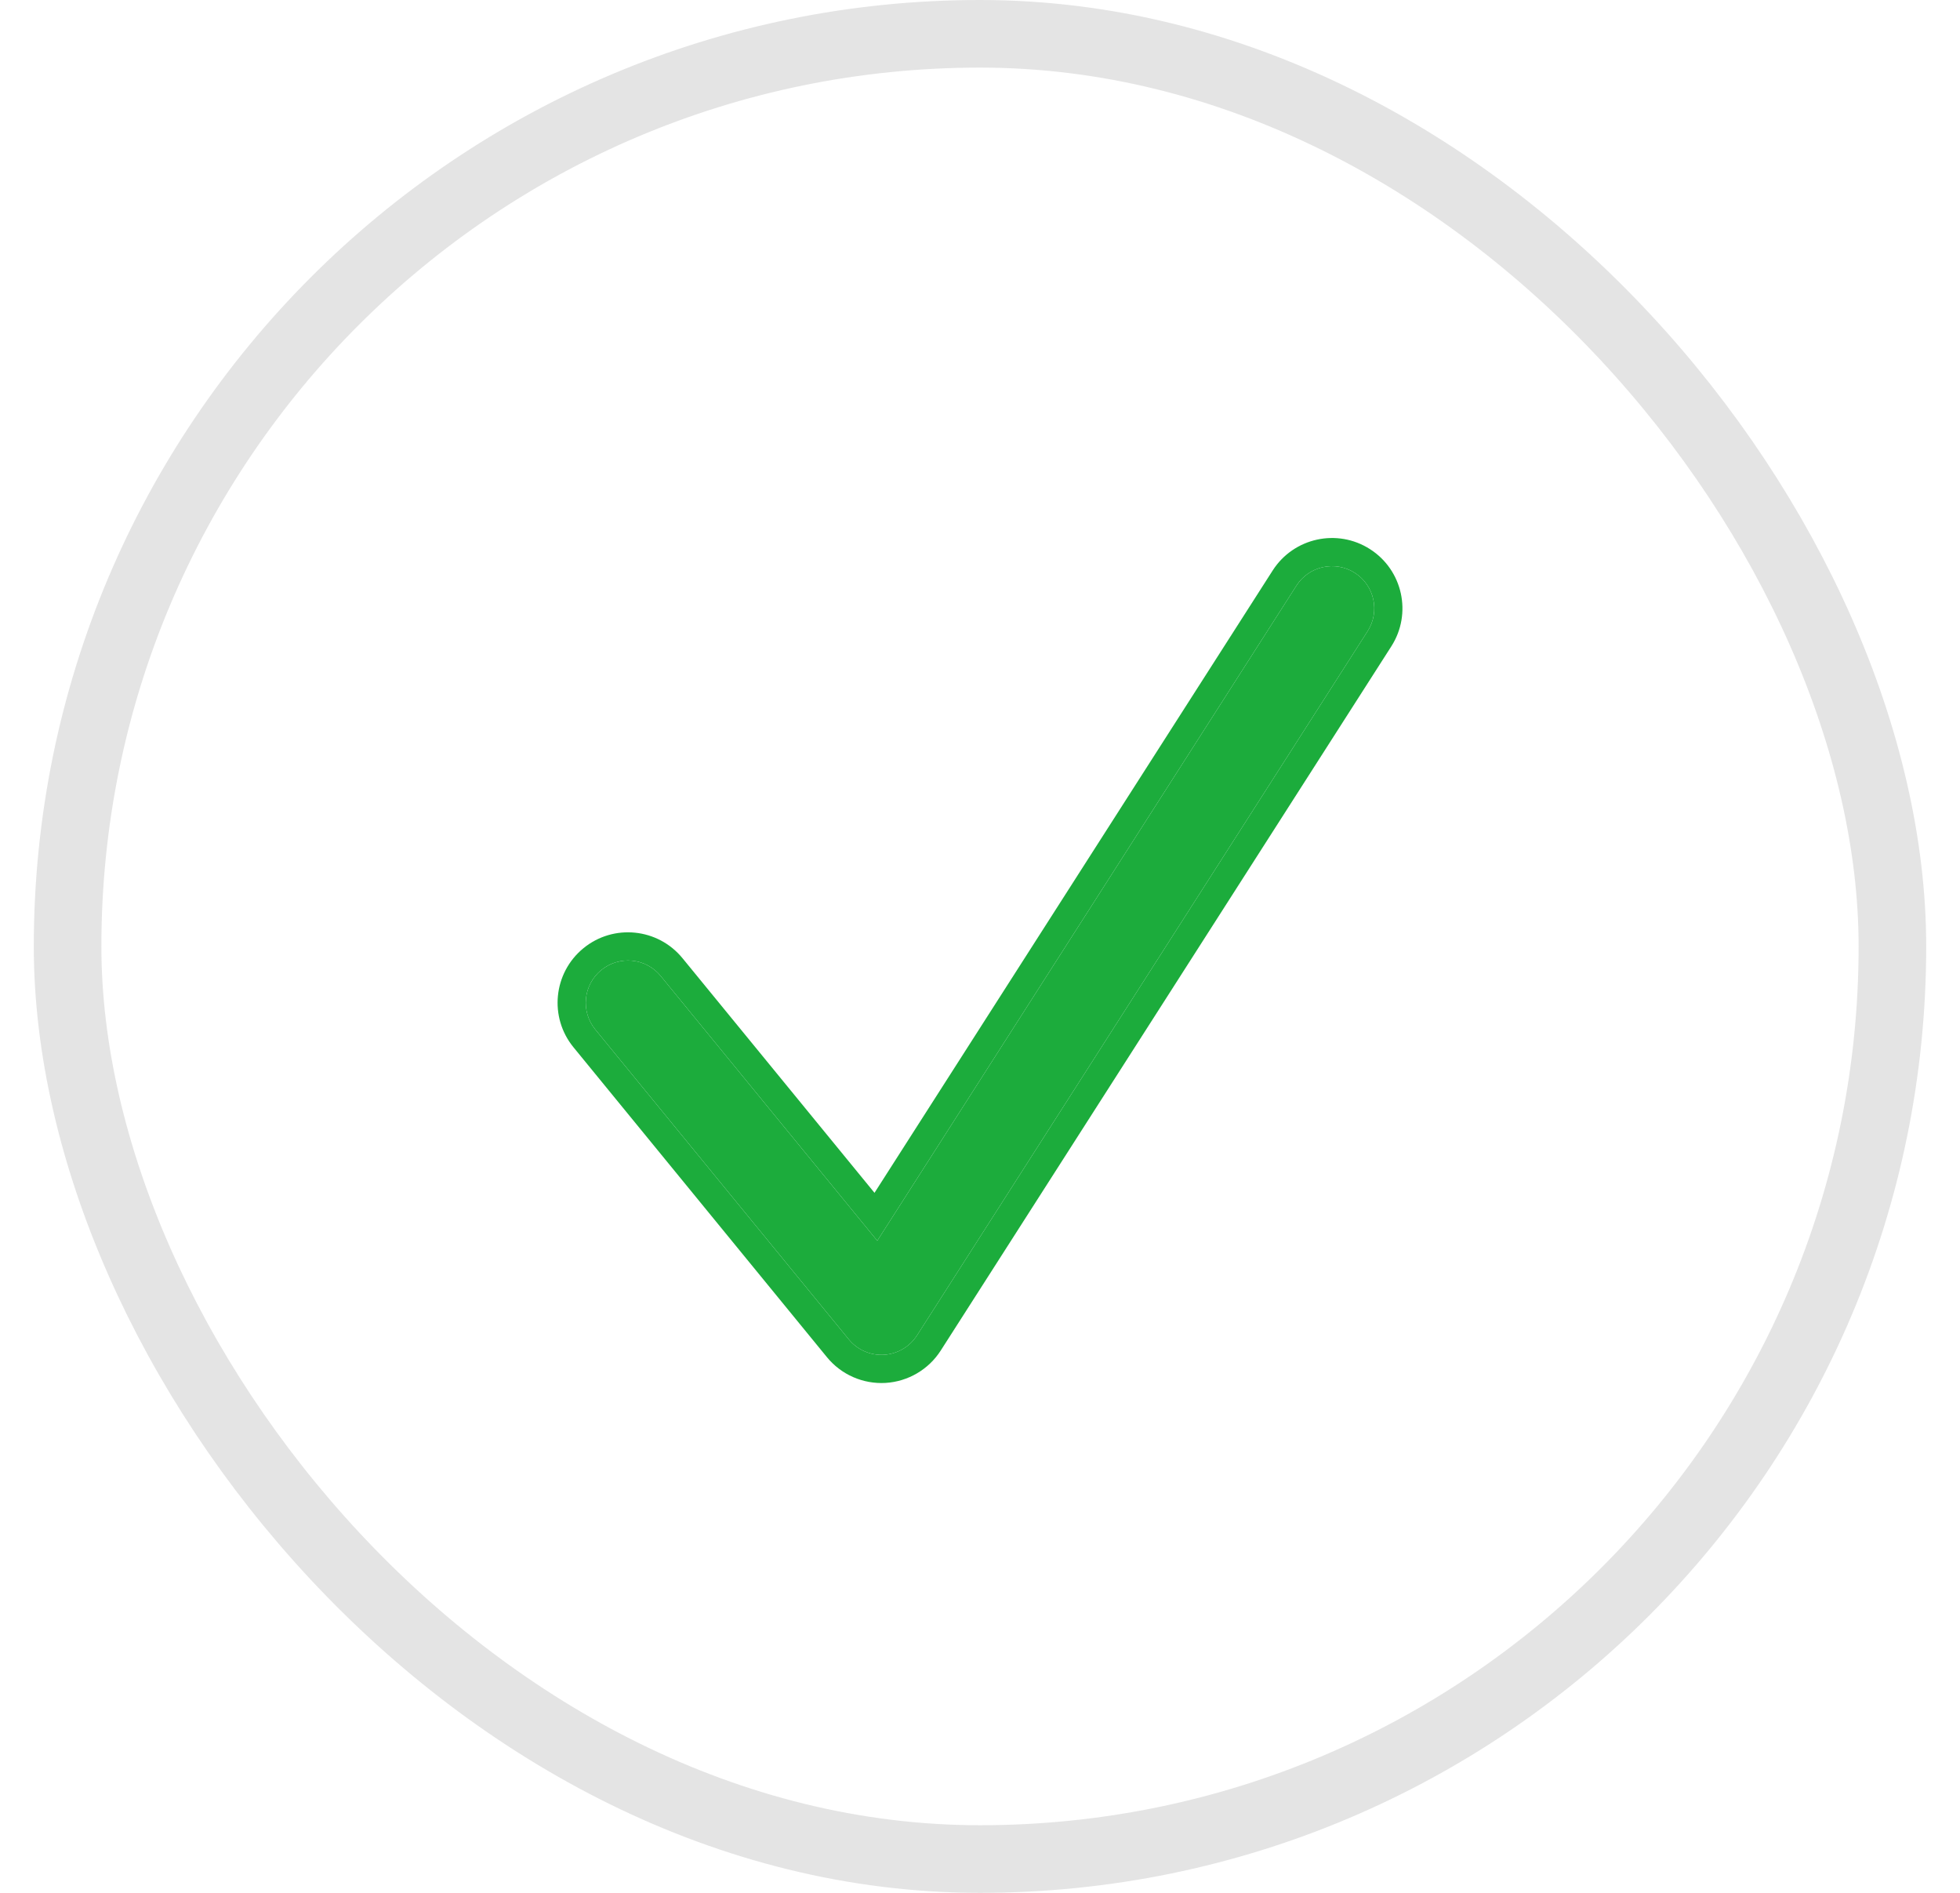
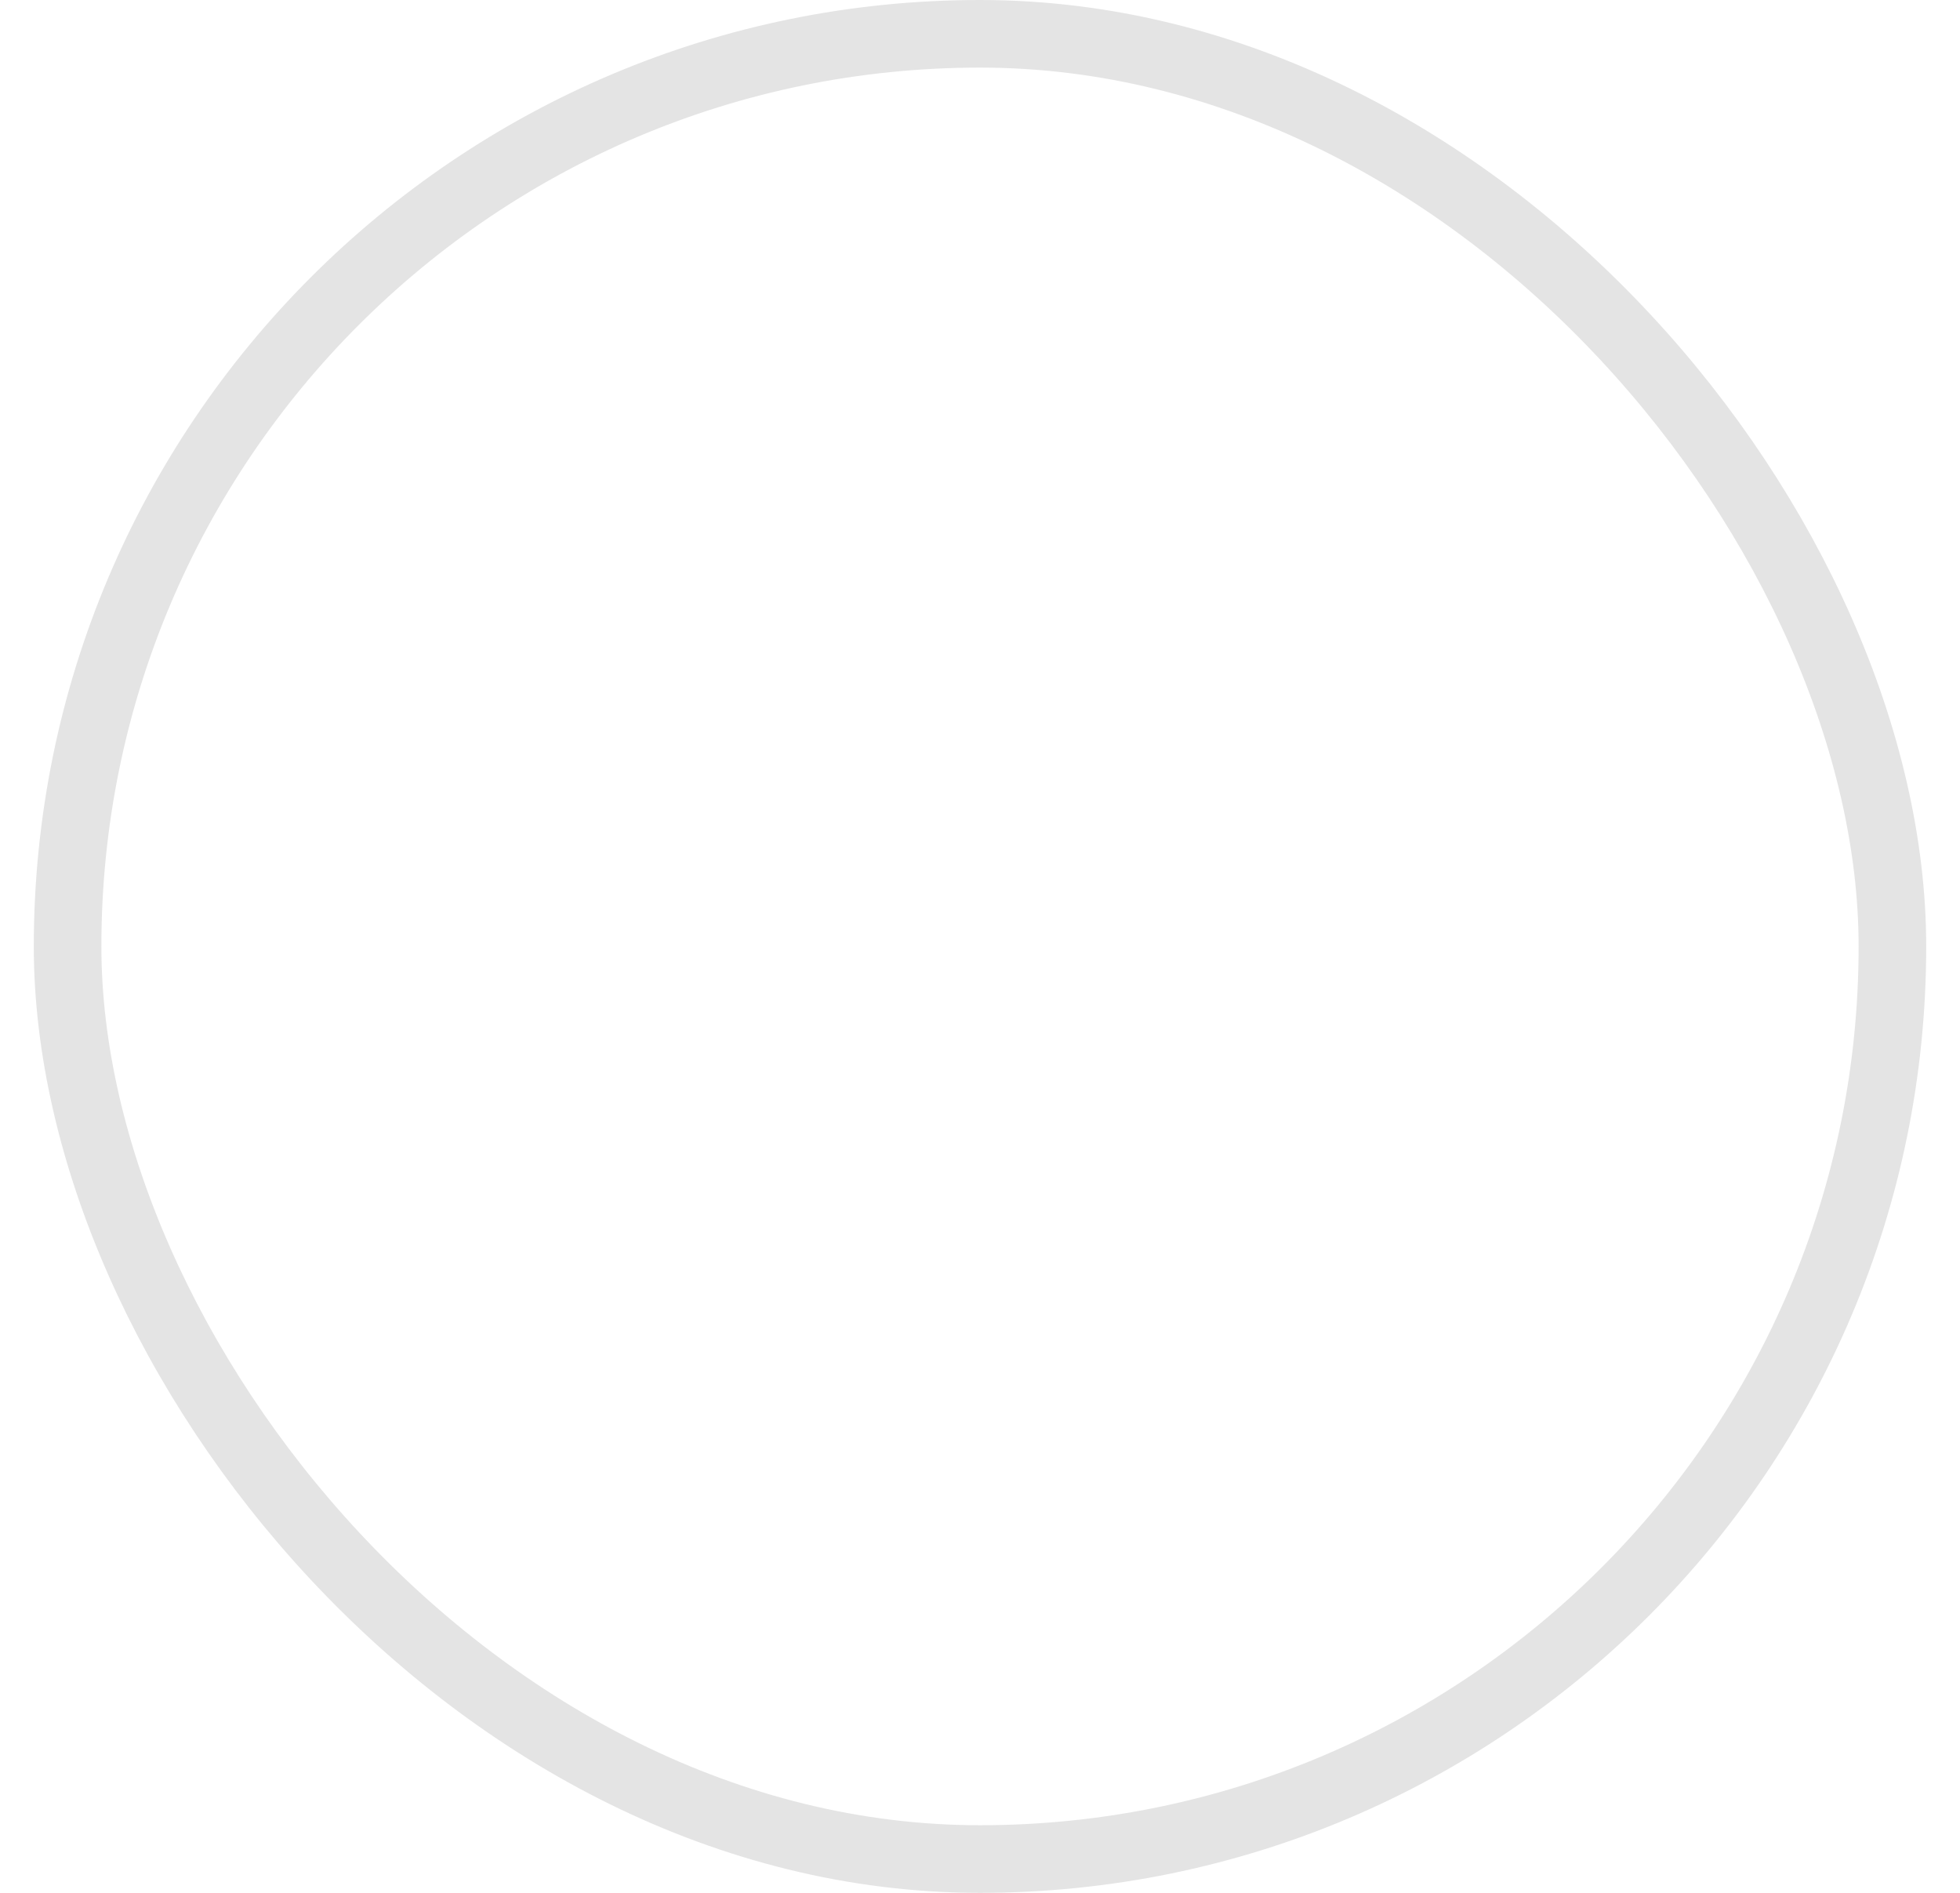
<svg xmlns="http://www.w3.org/2000/svg" width="29" height="28" viewBox="0 0 29 28" fill="none">
  <rect x="1" y="0.5" width="27" height="27" rx="13.5" stroke="#E4E4E4" />
-   <path fill-rule="evenodd" clip-rule="evenodd" d="M20.046 8.474C20.336 8.66 20.421 9.046 20.235 9.337L13.568 19.754C13.46 19.922 13.278 20.029 13.078 20.041C12.879 20.052 12.685 19.968 12.558 19.812L8.808 15.229C8.59 14.962 8.629 14.568 8.896 14.35C9.163 14.131 9.557 14.17 9.776 14.438L12.98 18.354L19.182 8.663C19.368 8.372 19.755 8.288 20.046 8.474Z" fill="#1CAC3C" />
-   <path d="M18.831 8.438C19.142 7.954 19.786 7.813 20.27 8.123C20.755 8.433 20.896 9.077 20.586 9.561L13.919 19.978C13.739 20.259 13.435 20.437 13.102 20.457C12.769 20.476 12.447 20.335 12.236 20.077L8.486 15.493C8.121 15.048 8.187 14.391 8.632 14.027C9.077 13.662 9.734 13.729 10.098 14.174L12.939 17.645L18.831 8.438ZM20.046 8.474C19.755 8.288 19.368 8.372 19.182 8.663L12.98 18.354L9.776 14.438C9.557 14.17 9.163 14.131 8.896 14.35C8.629 14.568 8.59 14.962 8.808 15.229L12.558 19.812C12.685 19.968 12.879 20.052 13.078 20.041C13.278 20.029 13.46 19.922 13.568 19.754L20.235 9.337C20.421 9.046 20.336 8.66 20.046 8.474Z" fill="#1CAC3C" />
</svg>